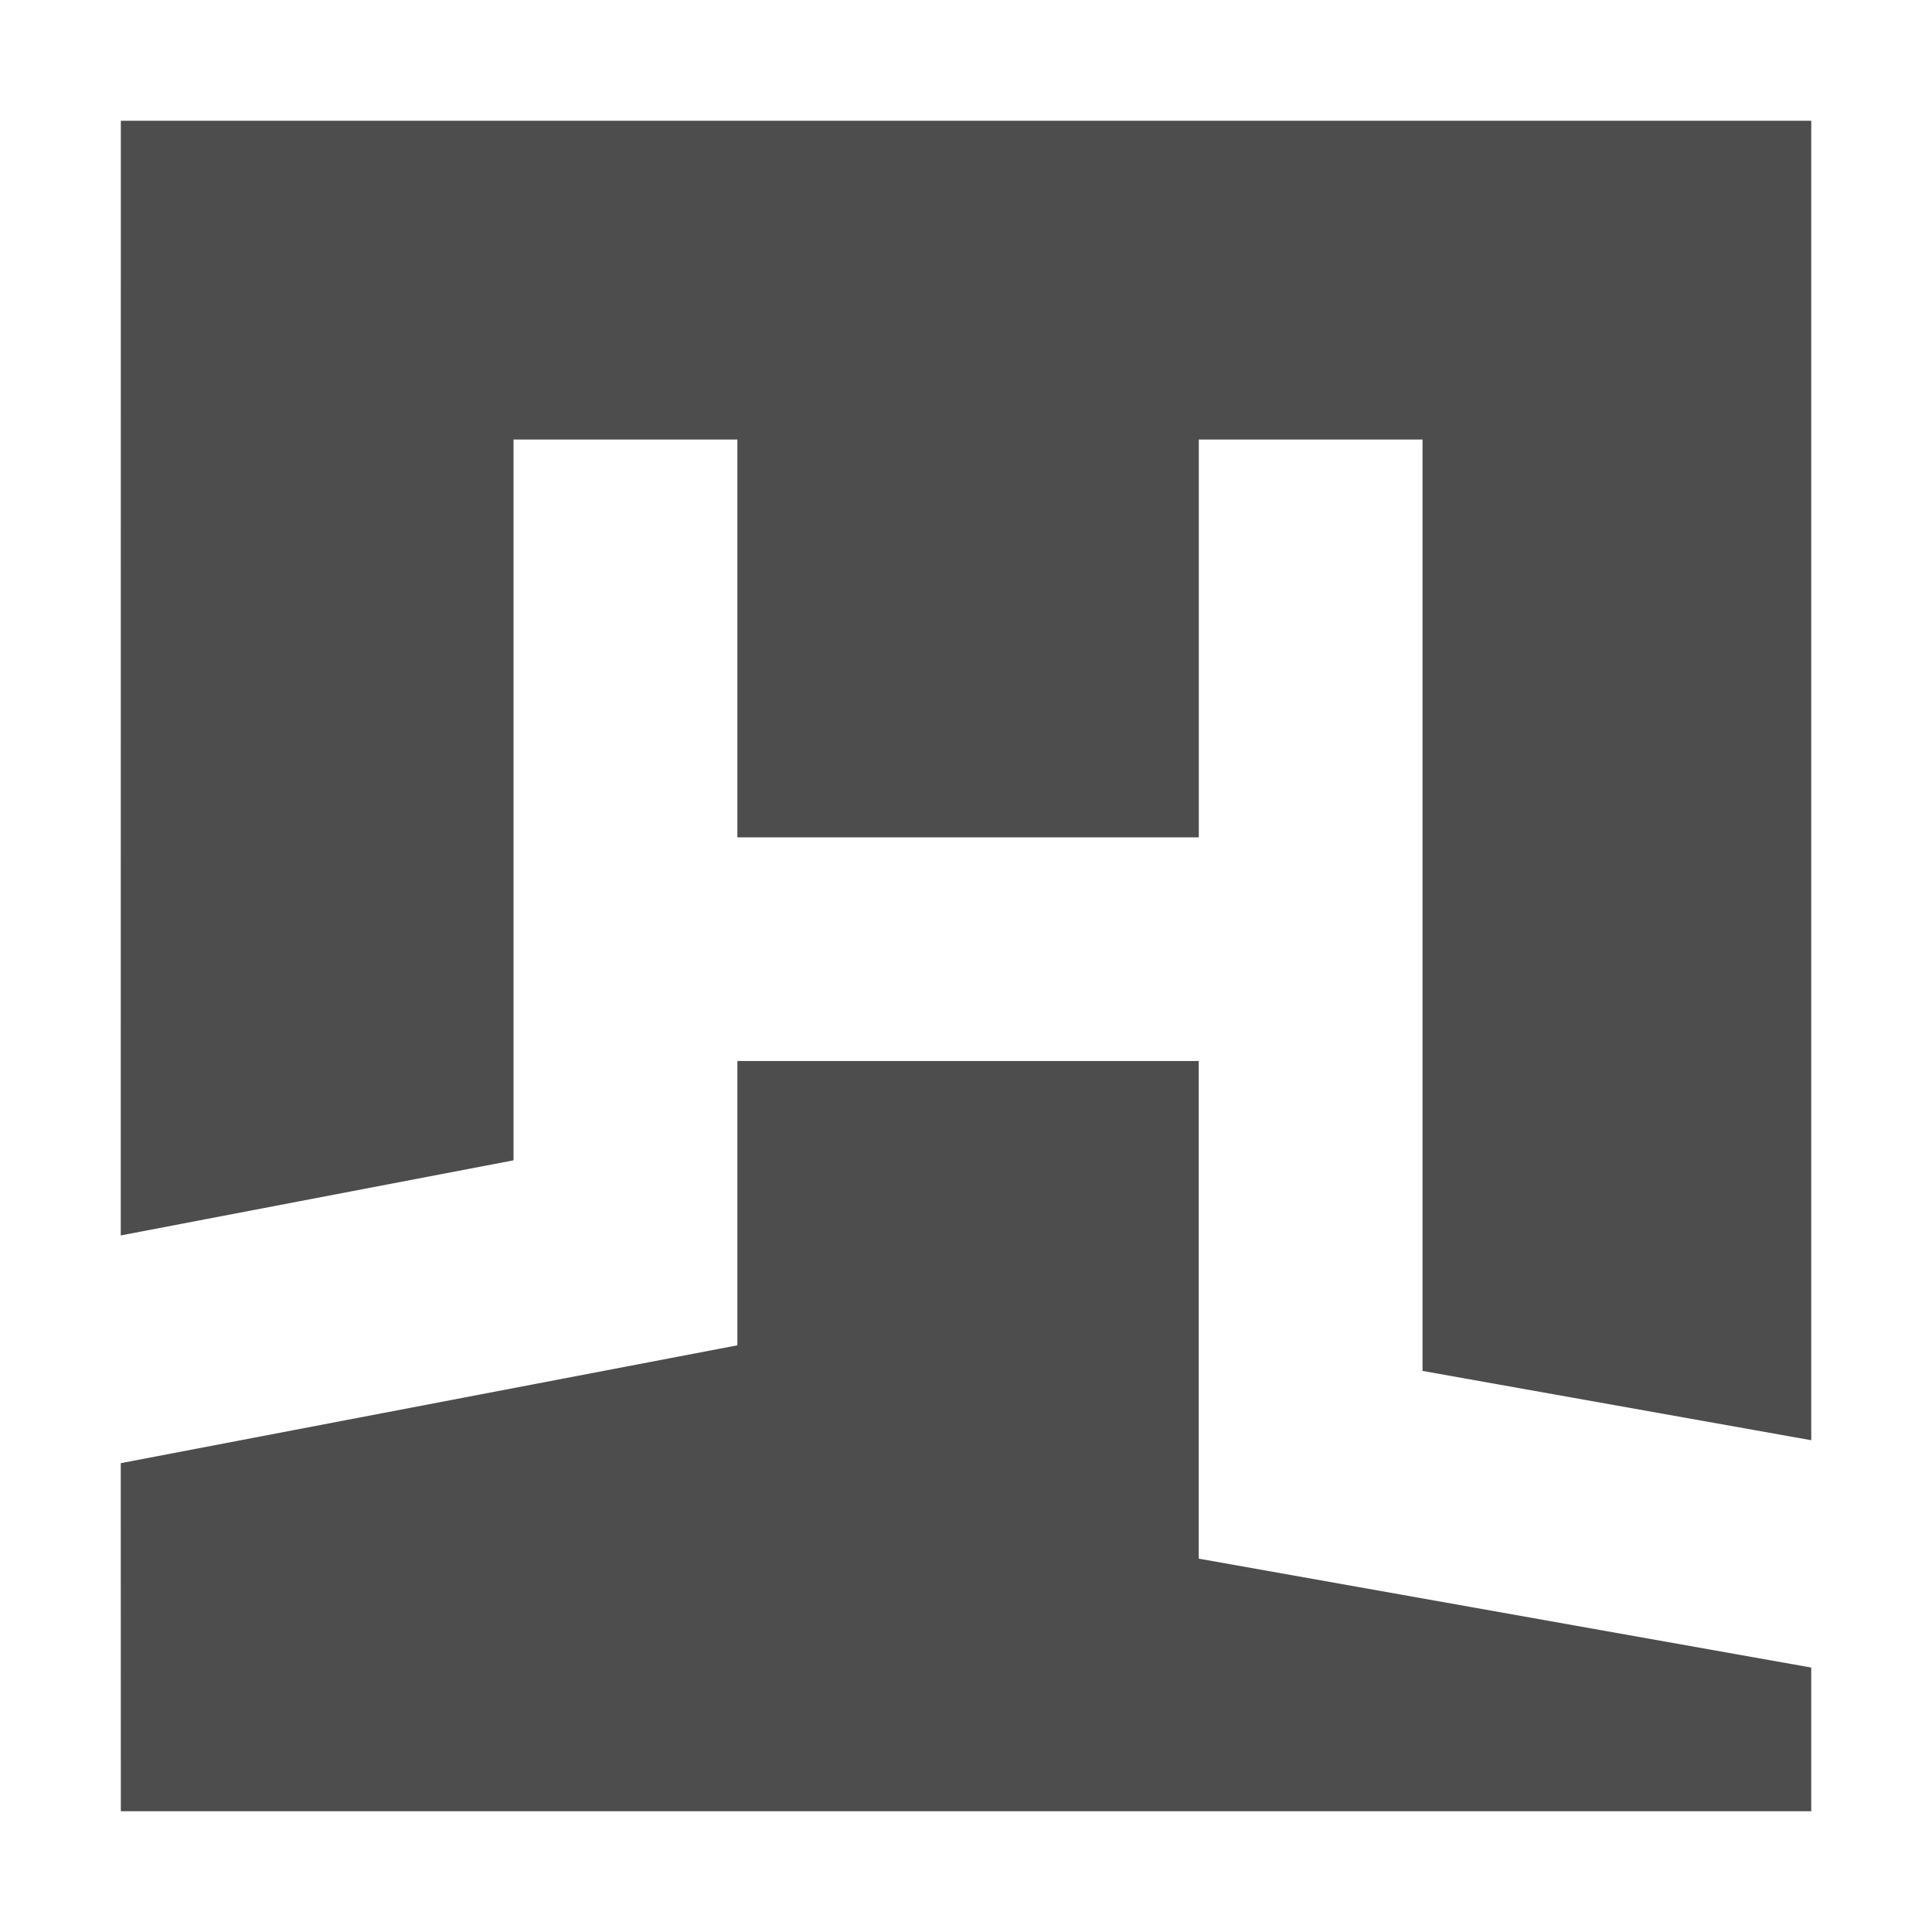
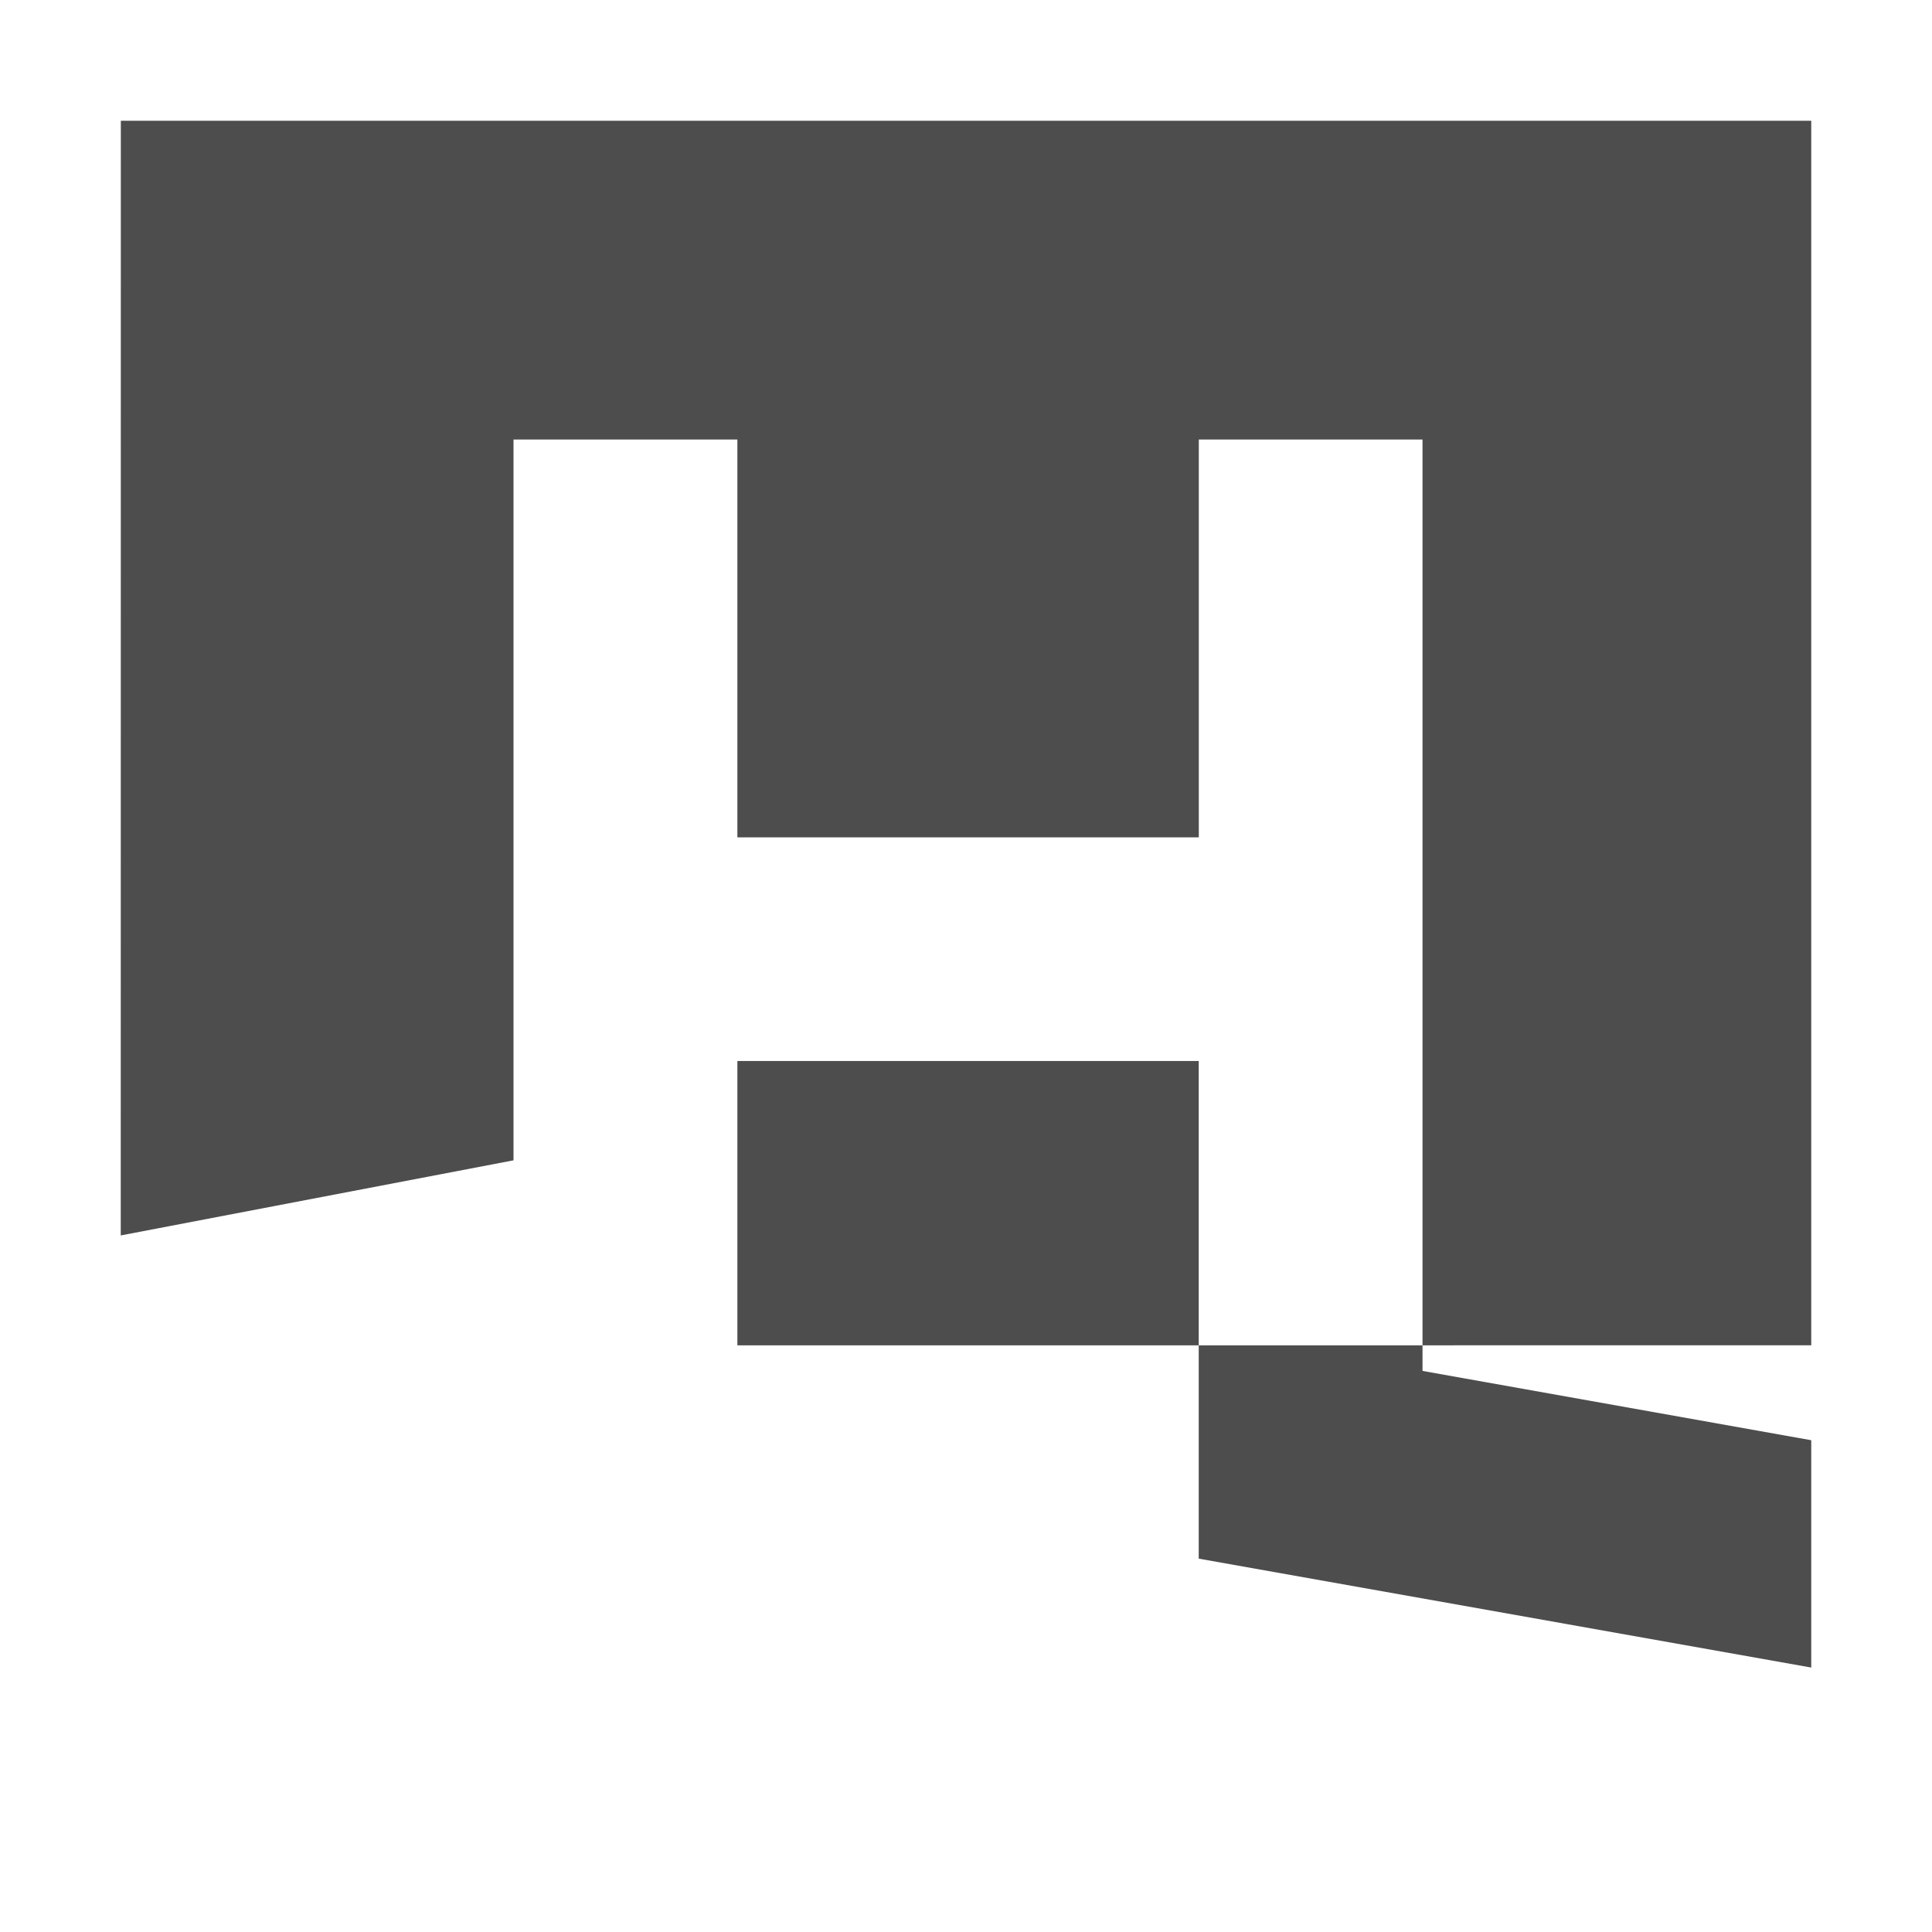
<svg xmlns="http://www.w3.org/2000/svg" viewBox="0 0 24 24">
-   <path d="M9.16,13.18v3.532L1.5,18.176,1.501,22.5H22.5V20.715l-7.609-1.353V13.18ZM1.501,1.5,1.5,15.347l4.879-.933V5.46H9.16v4.942h5.732V5.46h2.779V17.03l4.829.861V1.5Z" fill="#4d4d4d" />
+   <path d="M9.16,13.18v3.532H22.5V20.715l-7.609-1.353V13.18ZM1.501,1.5,1.5,15.347l4.879-.933V5.46H9.16v4.942h5.732V5.46h2.779V17.03l4.829.861V1.5Z" fill="#4d4d4d" />
</svg>